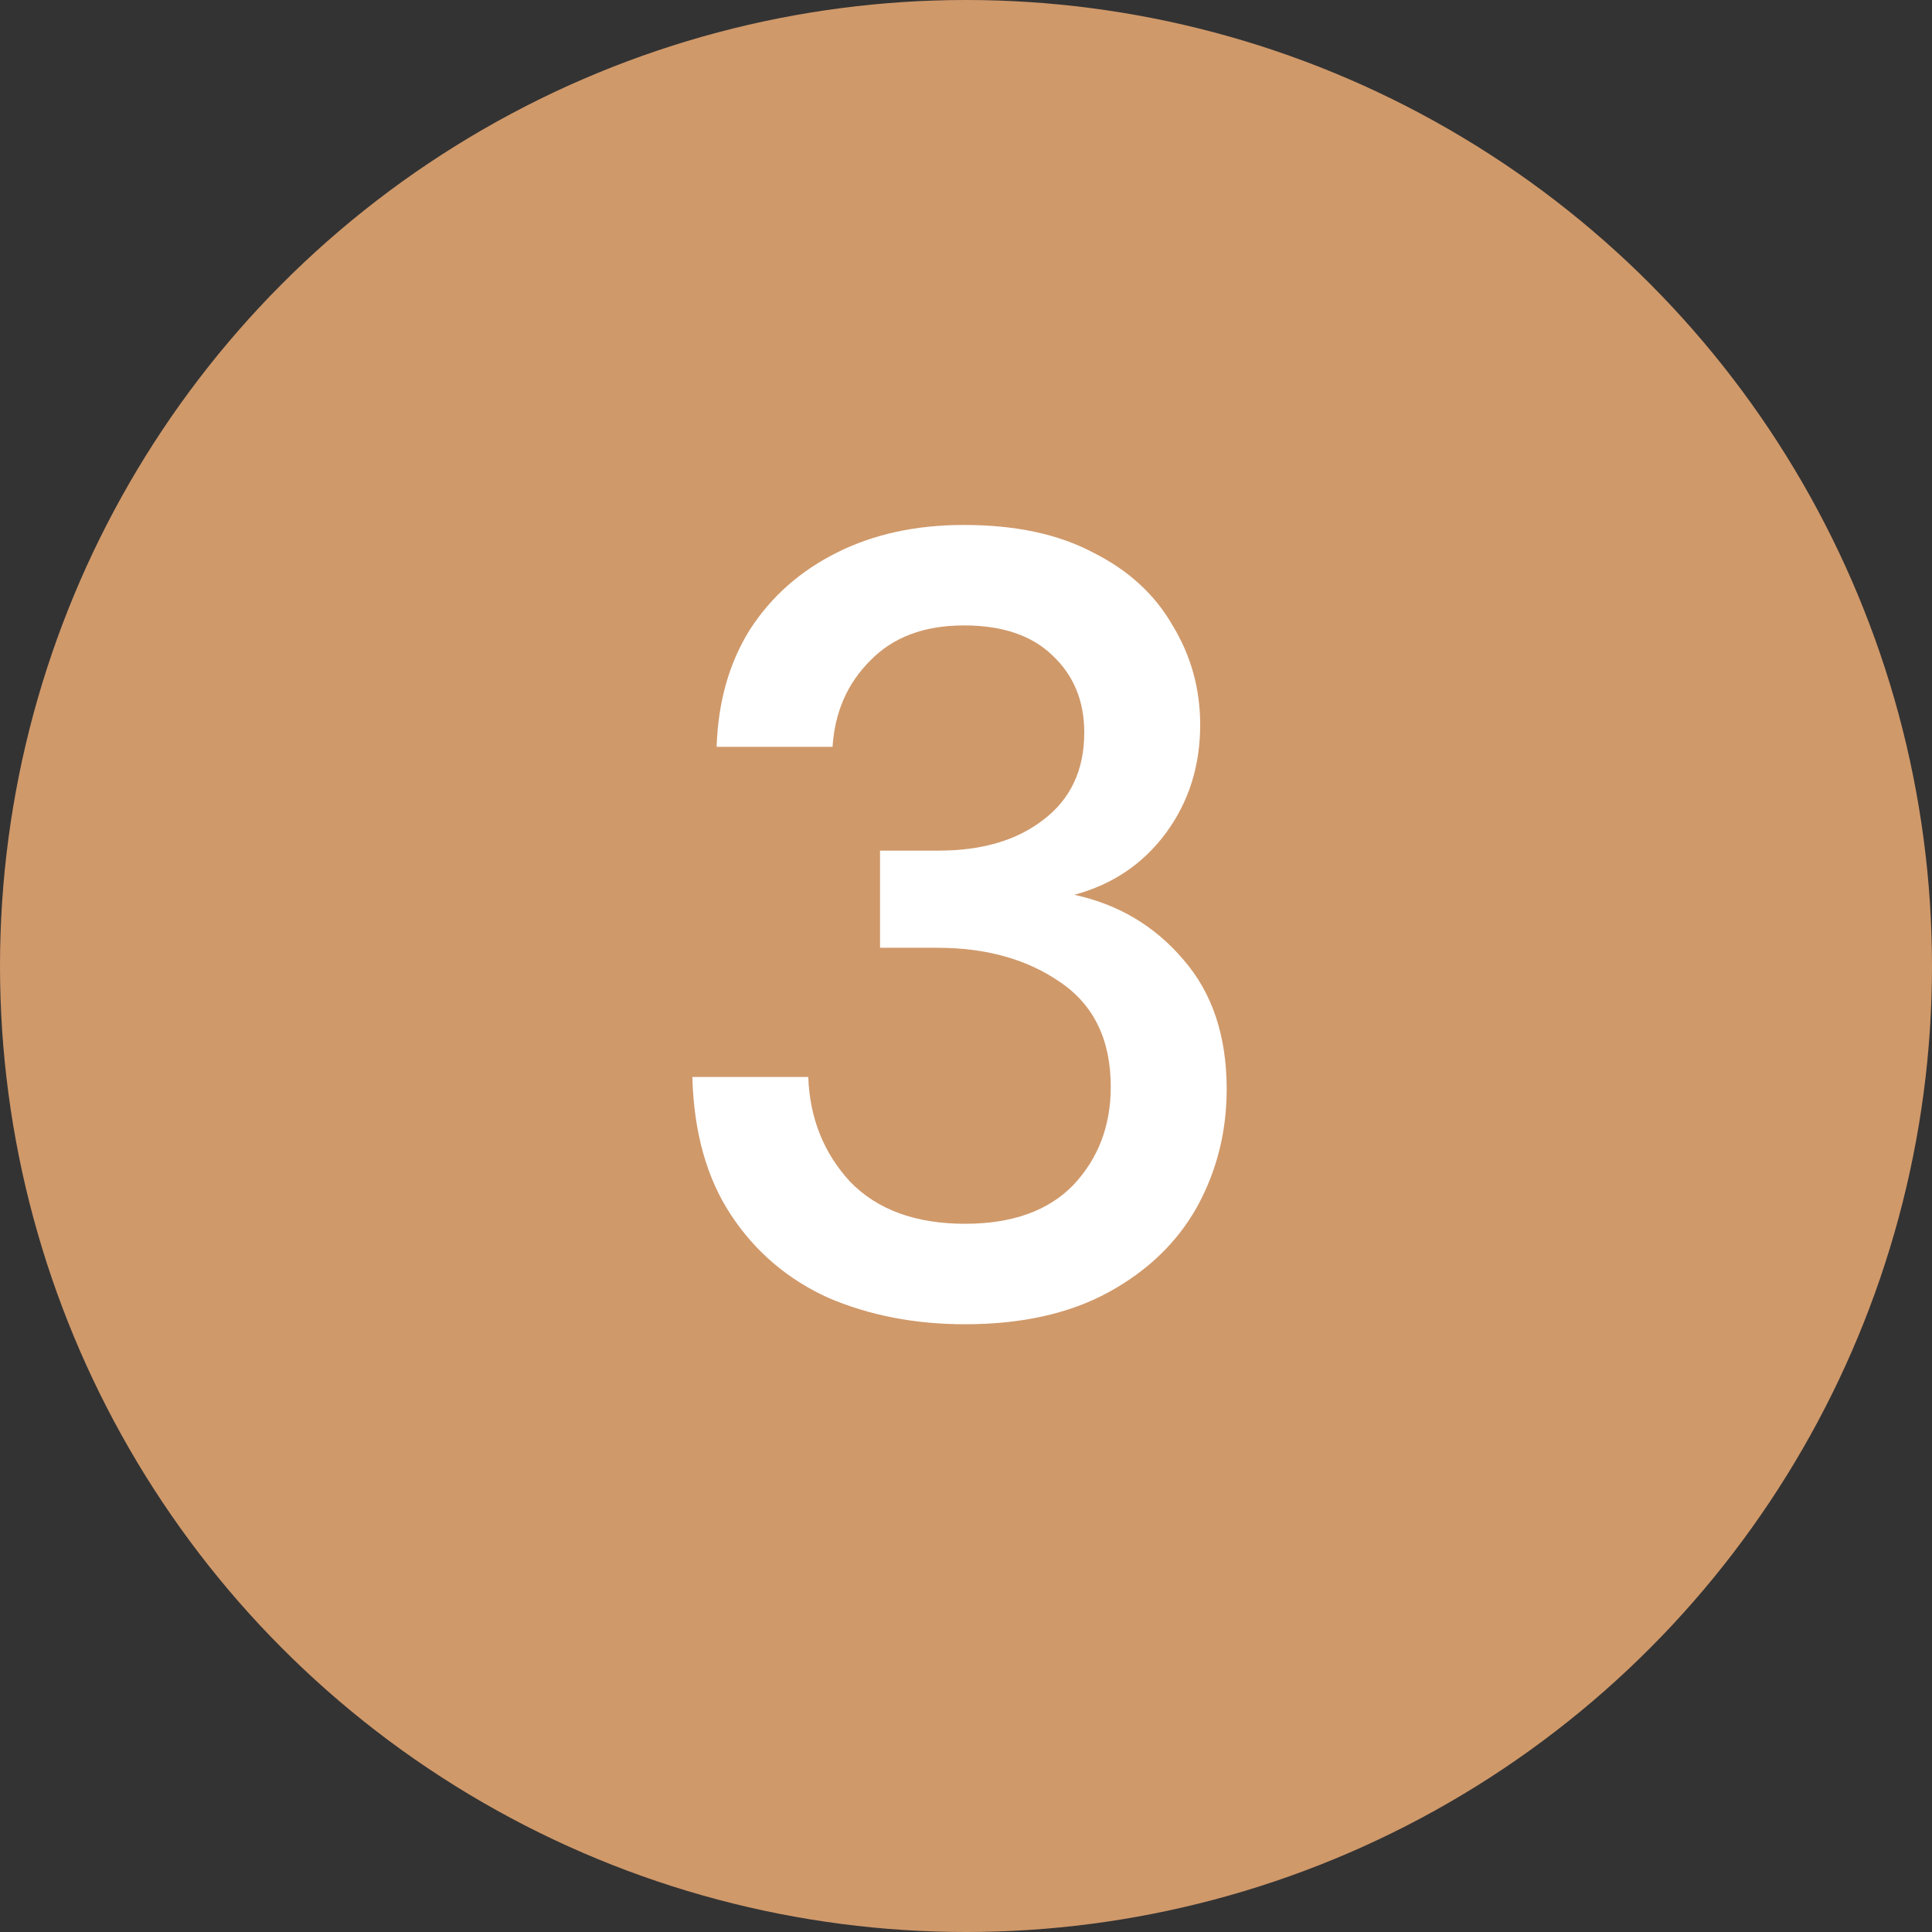
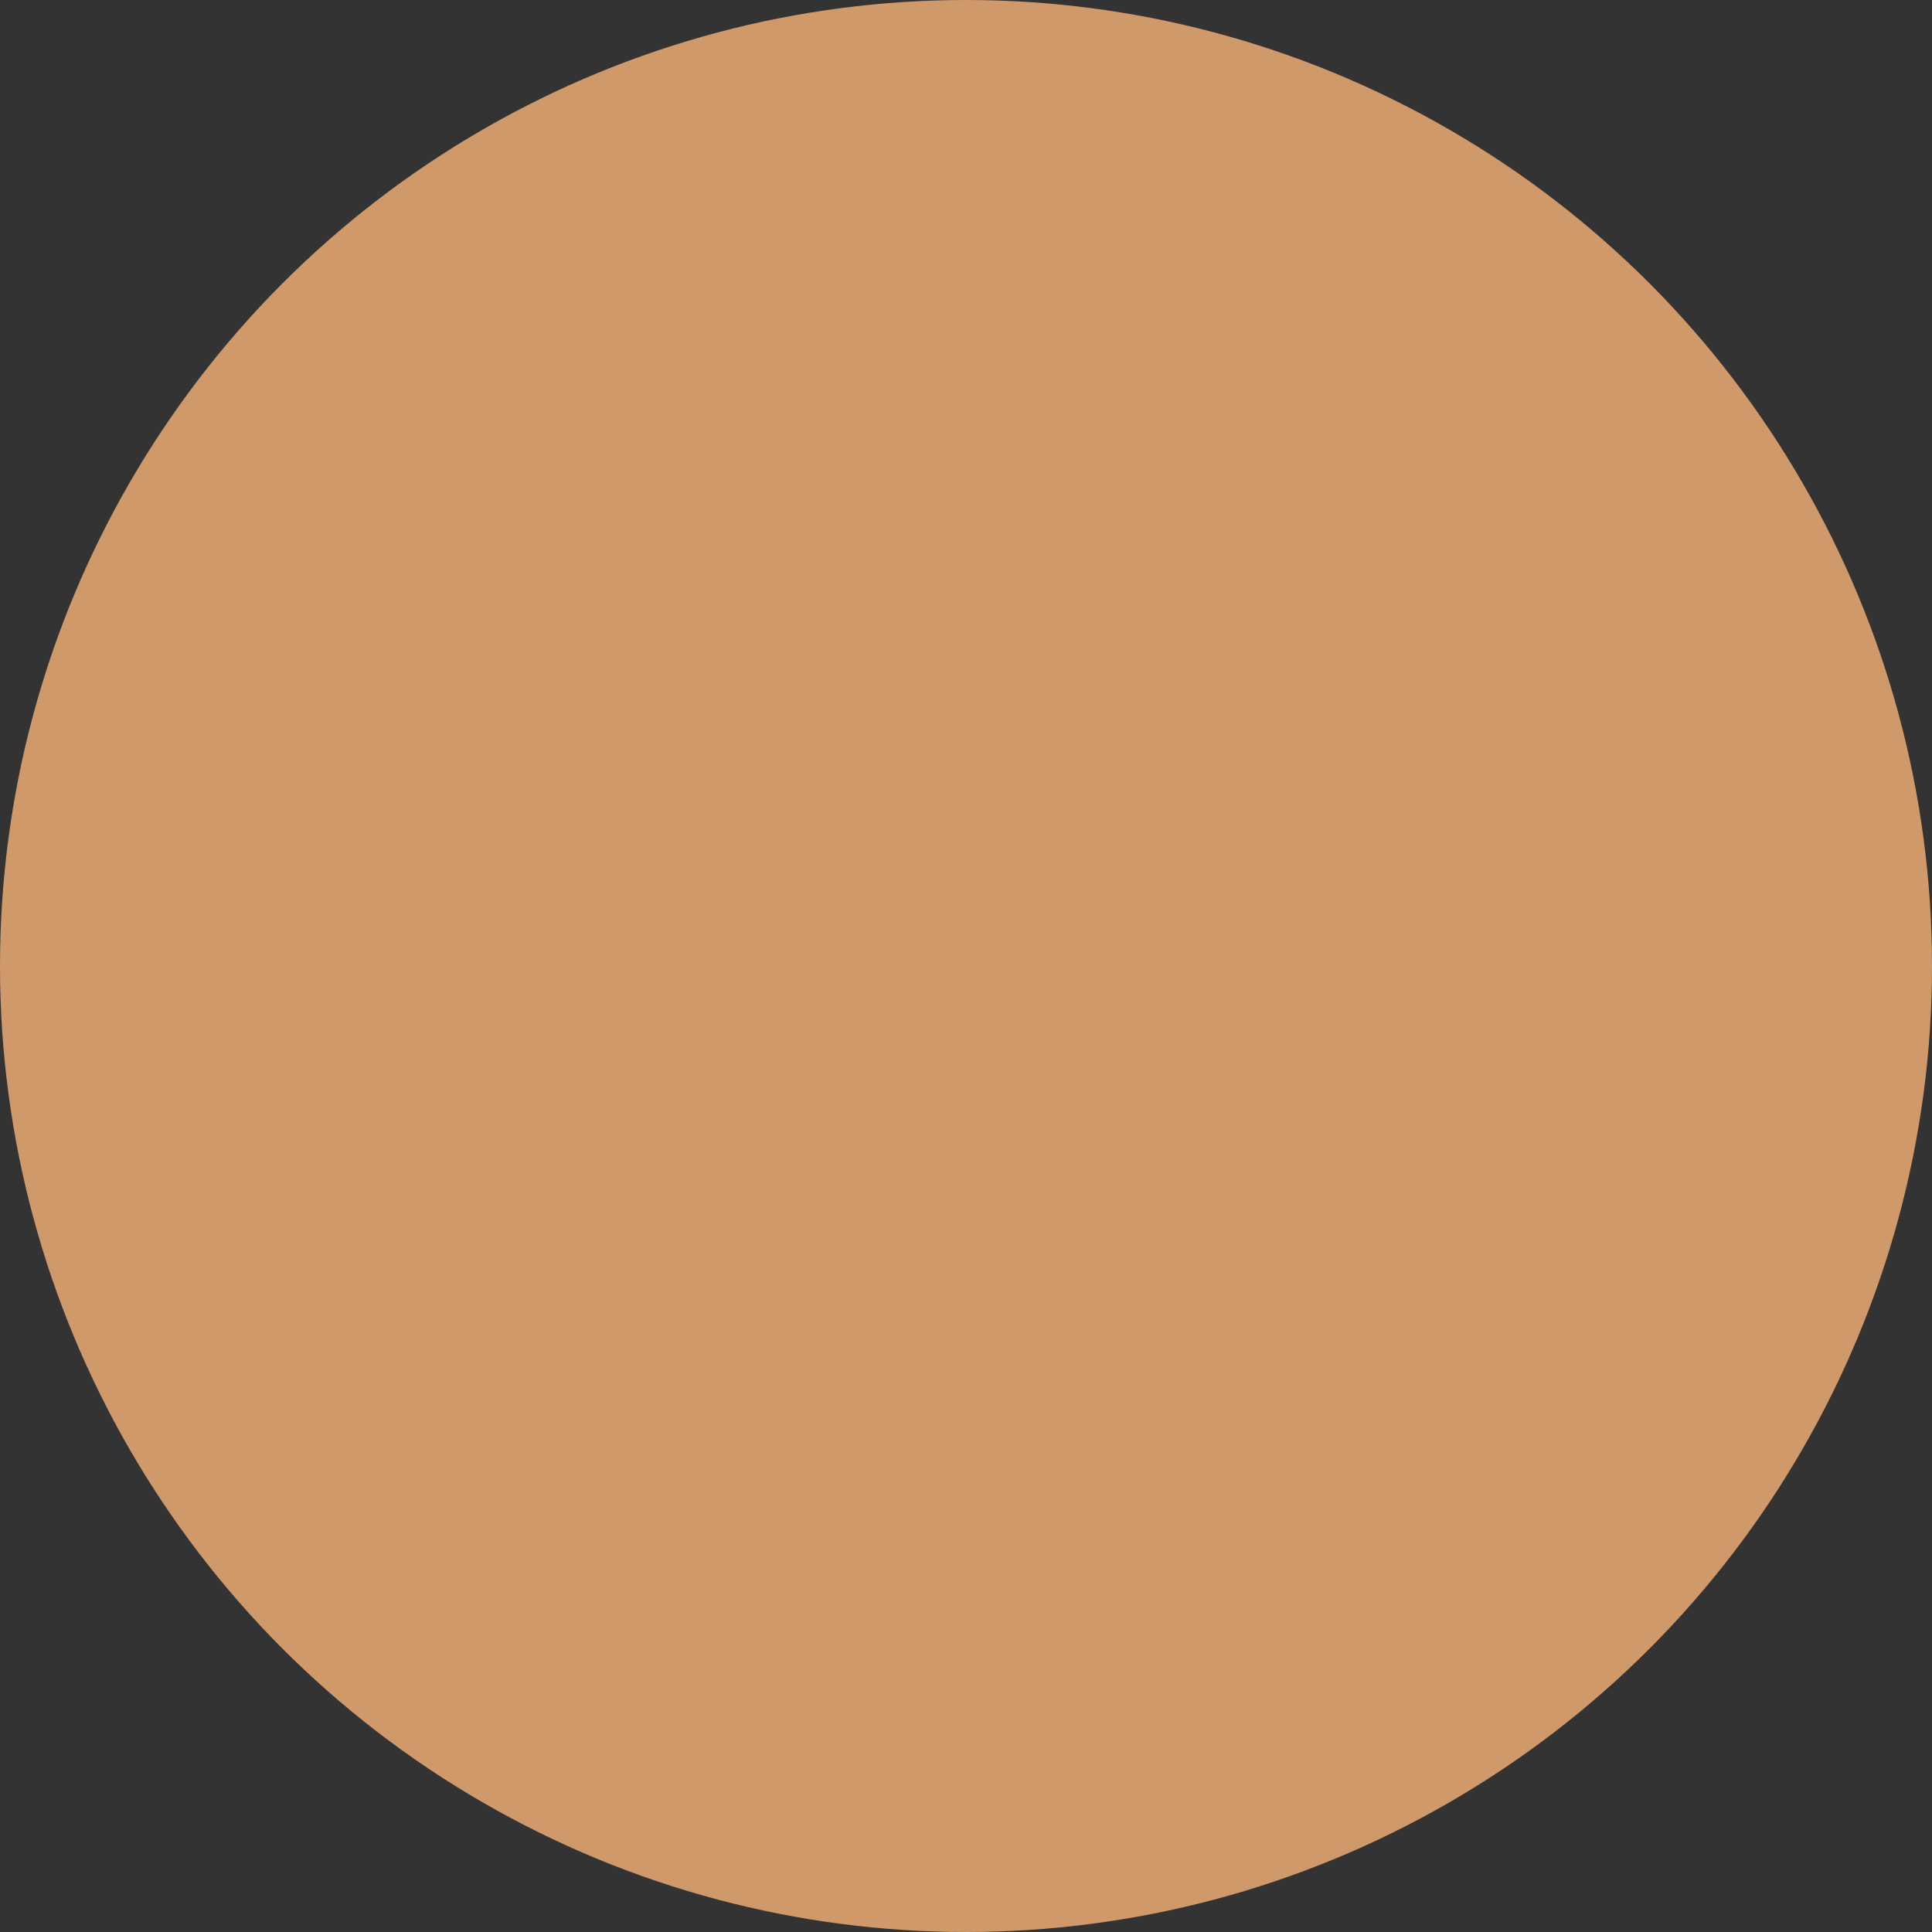
<svg xmlns="http://www.w3.org/2000/svg" width="28" height="28" viewBox="0 0 28 28" fill="none">
  <rect x="0" y="0" width="28" height="28" fill="#333333" stroke="none" />
  <circle cx="14" cy="14" r="14" fill="#D0996A" />
-   <path d="M13.986 19.192C13.26 19.192 12.599 19.064 12.002 18.808C11.415 18.541 10.946 18.141 10.594 17.608C10.242 17.075 10.055 16.408 10.034 15.608H11.714C11.735 16.205 11.938 16.712 12.322 17.128C12.716 17.533 13.271 17.736 13.986 17.736C14.668 17.736 15.191 17.549 15.554 17.176C15.916 16.792 16.098 16.317 16.098 15.752C16.098 15.069 15.852 14.563 15.362 14.232C14.882 13.901 14.29 13.736 13.586 13.736H12.754V12.328H13.602C14.231 12.328 14.738 12.179 15.122 11.88C15.516 11.581 15.714 11.16 15.714 10.616C15.714 10.157 15.559 9.784 15.25 9.496C14.951 9.208 14.524 9.064 13.97 9.064C13.394 9.064 12.94 9.235 12.61 9.576C12.279 9.907 12.098 10.323 12.066 10.824H10.386C10.407 10.173 10.567 9.608 10.866 9.128C11.175 8.648 11.596 8.275 12.13 8.008C12.663 7.741 13.276 7.608 13.97 7.608C14.716 7.608 15.34 7.741 15.842 8.008C16.354 8.264 16.738 8.616 16.994 9.064C17.26 9.501 17.394 9.981 17.394 10.504C17.394 11.101 17.228 11.624 16.898 12.072C16.567 12.52 16.124 12.819 15.57 12.968C16.21 13.107 16.738 13.421 17.154 13.912C17.57 14.392 17.778 15.016 17.778 15.784C17.778 16.403 17.634 16.973 17.346 17.496C17.058 18.008 16.631 18.419 16.066 18.728C15.5 19.037 14.807 19.192 13.986 19.192Z" fill="white" />
</svg>